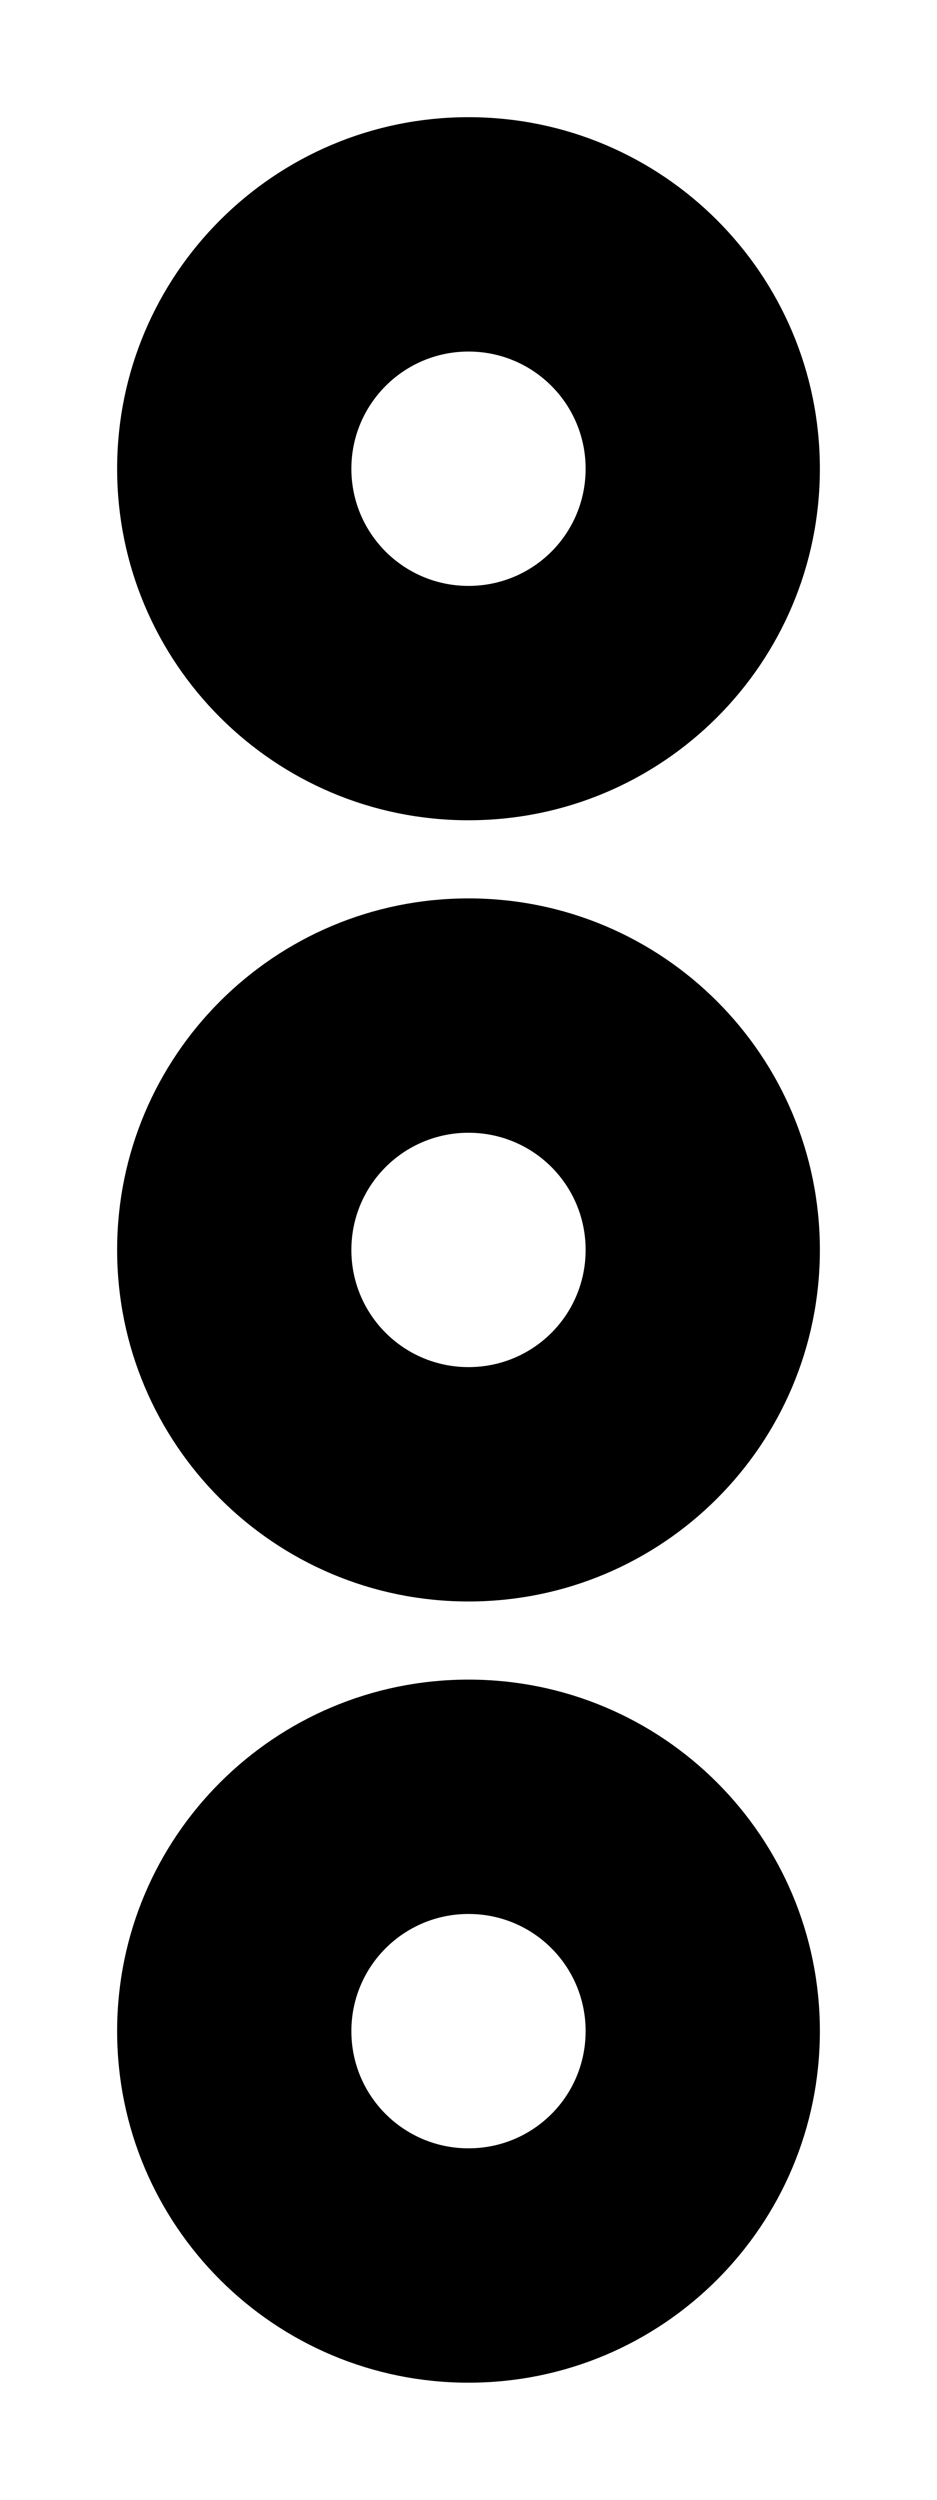
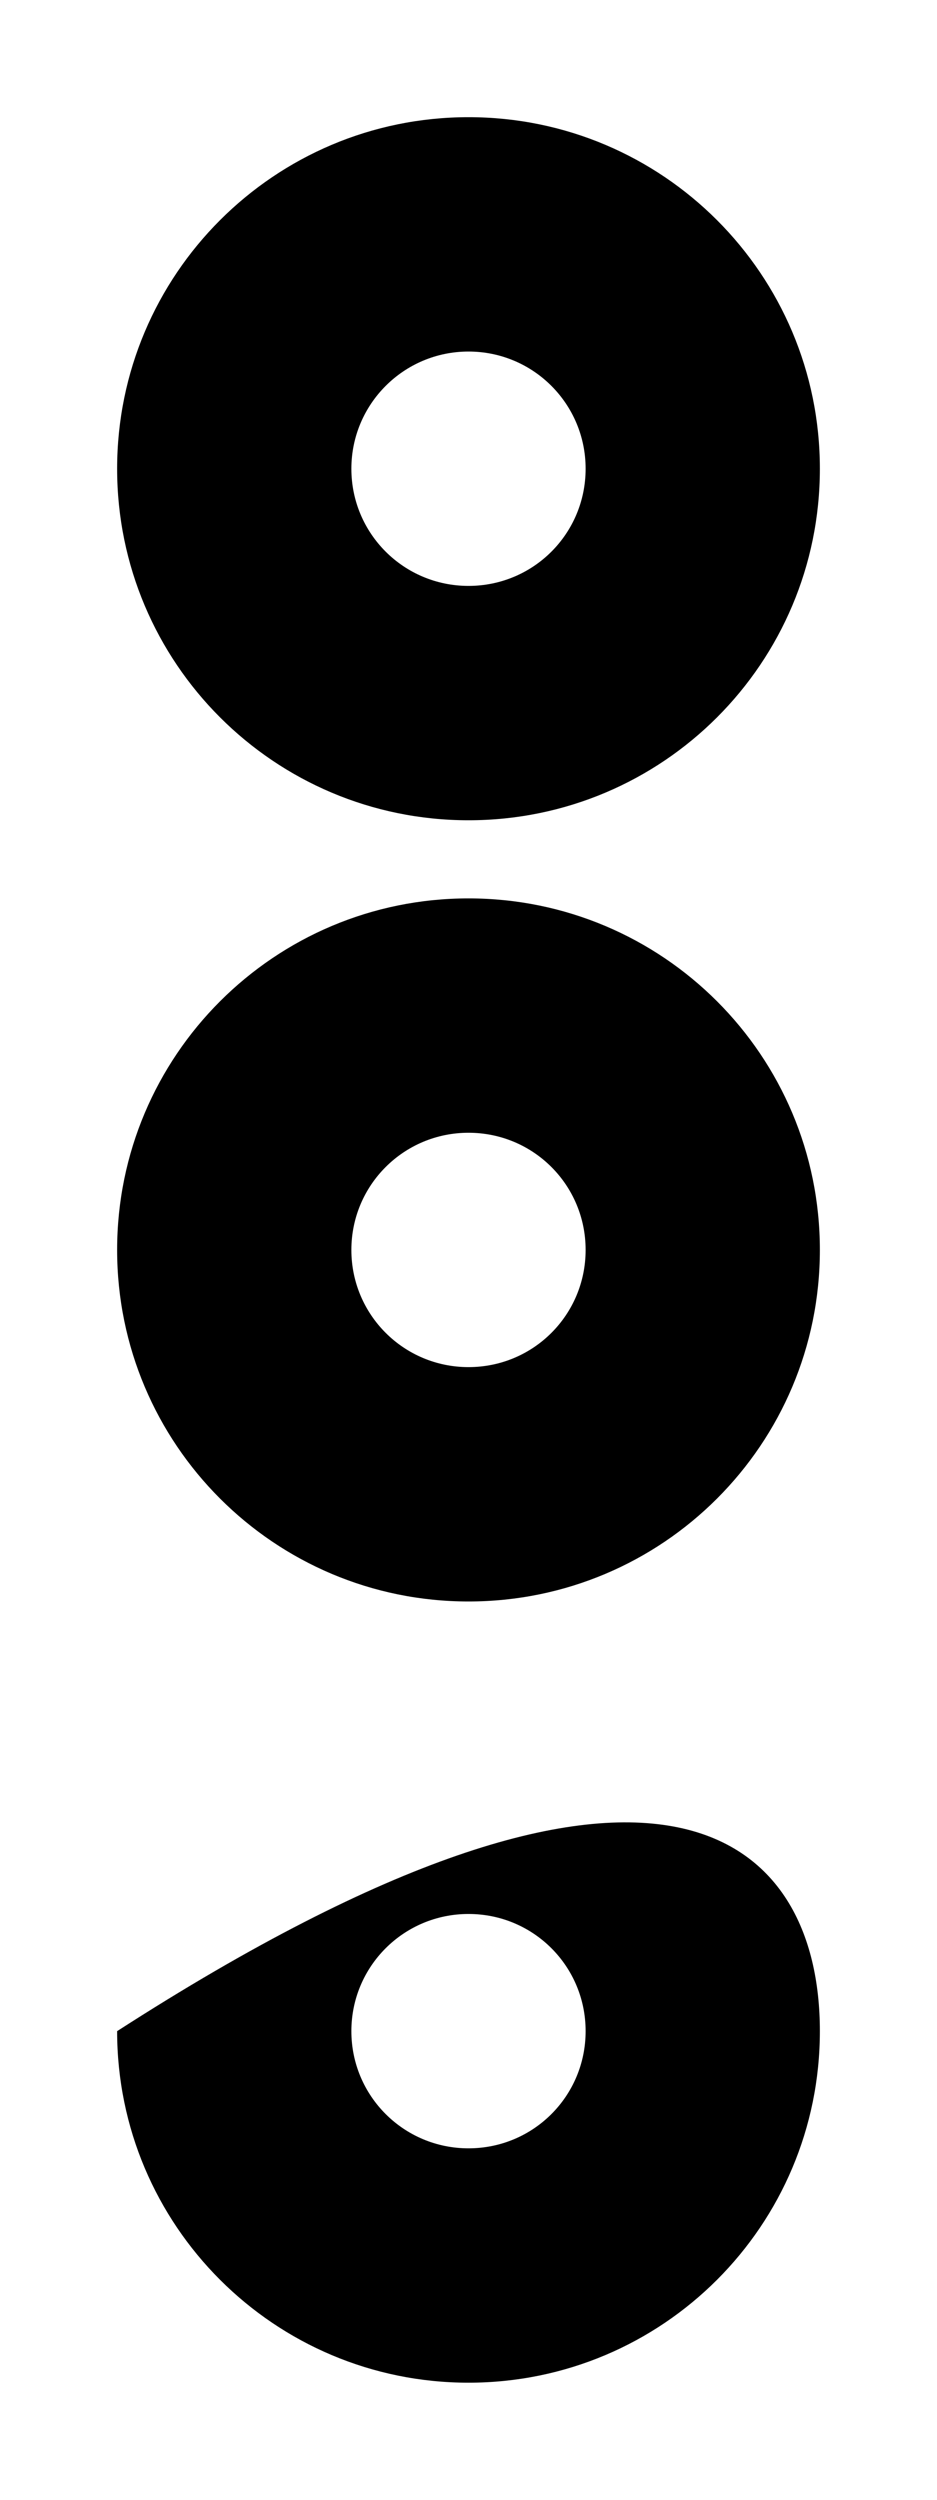
<svg xmlns="http://www.w3.org/2000/svg" viewBox="0 0 192 512">
-   <path d="M96 488C56.24 488 24 455.8 24 416C24 376.2 56.24 344 96 344C135.8 344 168 376.2 168 416C168 455.8 135.8 488 96 488zM120 416C120 402.7 109.3 392 96 392C82.75 392 72 402.7 72 416C72 429.3 82.75 440 96 440C109.3 440 120 429.3 120 416zM96 328C56.24 328 24 295.8 24 256C24 216.2 56.24 184 96 184C135.8 184 168 216.2 168 256C168 295.8 135.8 328 96 328zM120 256C120 242.7 109.3 232 96 232C82.75 232 72 242.7 72 256C72 269.3 82.75 280 96 280C109.3 280 120 269.3 120 256zM96 24C135.8 24 168 56.24 168 96C168 135.8 135.8 168 96 168C56.24 168 24 135.8 24 96C24 56.24 56.24 24 96 24zM72 96C72 109.3 82.75 120 96 120C109.3 120 120 109.3 120 96C120 82.75 109.3 72 96 72C82.75 72 72 82.75 72 96z" />
+   <path d="M96 488C56.24 488 24 455.8 24 416C135.8 344 168 376.2 168 416C168 455.8 135.8 488 96 488zM120 416C120 402.7 109.3 392 96 392C82.75 392 72 402.7 72 416C72 429.3 82.75 440 96 440C109.3 440 120 429.3 120 416zM96 328C56.24 328 24 295.8 24 256C24 216.2 56.24 184 96 184C135.8 184 168 216.2 168 256C168 295.8 135.8 328 96 328zM120 256C120 242.7 109.3 232 96 232C82.75 232 72 242.7 72 256C72 269.3 82.75 280 96 280C109.3 280 120 269.3 120 256zM96 24C135.8 24 168 56.24 168 96C168 135.8 135.8 168 96 168C56.24 168 24 135.8 24 96C24 56.24 56.24 24 96 24zM72 96C72 109.3 82.75 120 96 120C109.3 120 120 109.3 120 96C120 82.75 109.3 72 96 72C82.75 72 72 82.75 72 96z" />
</svg>